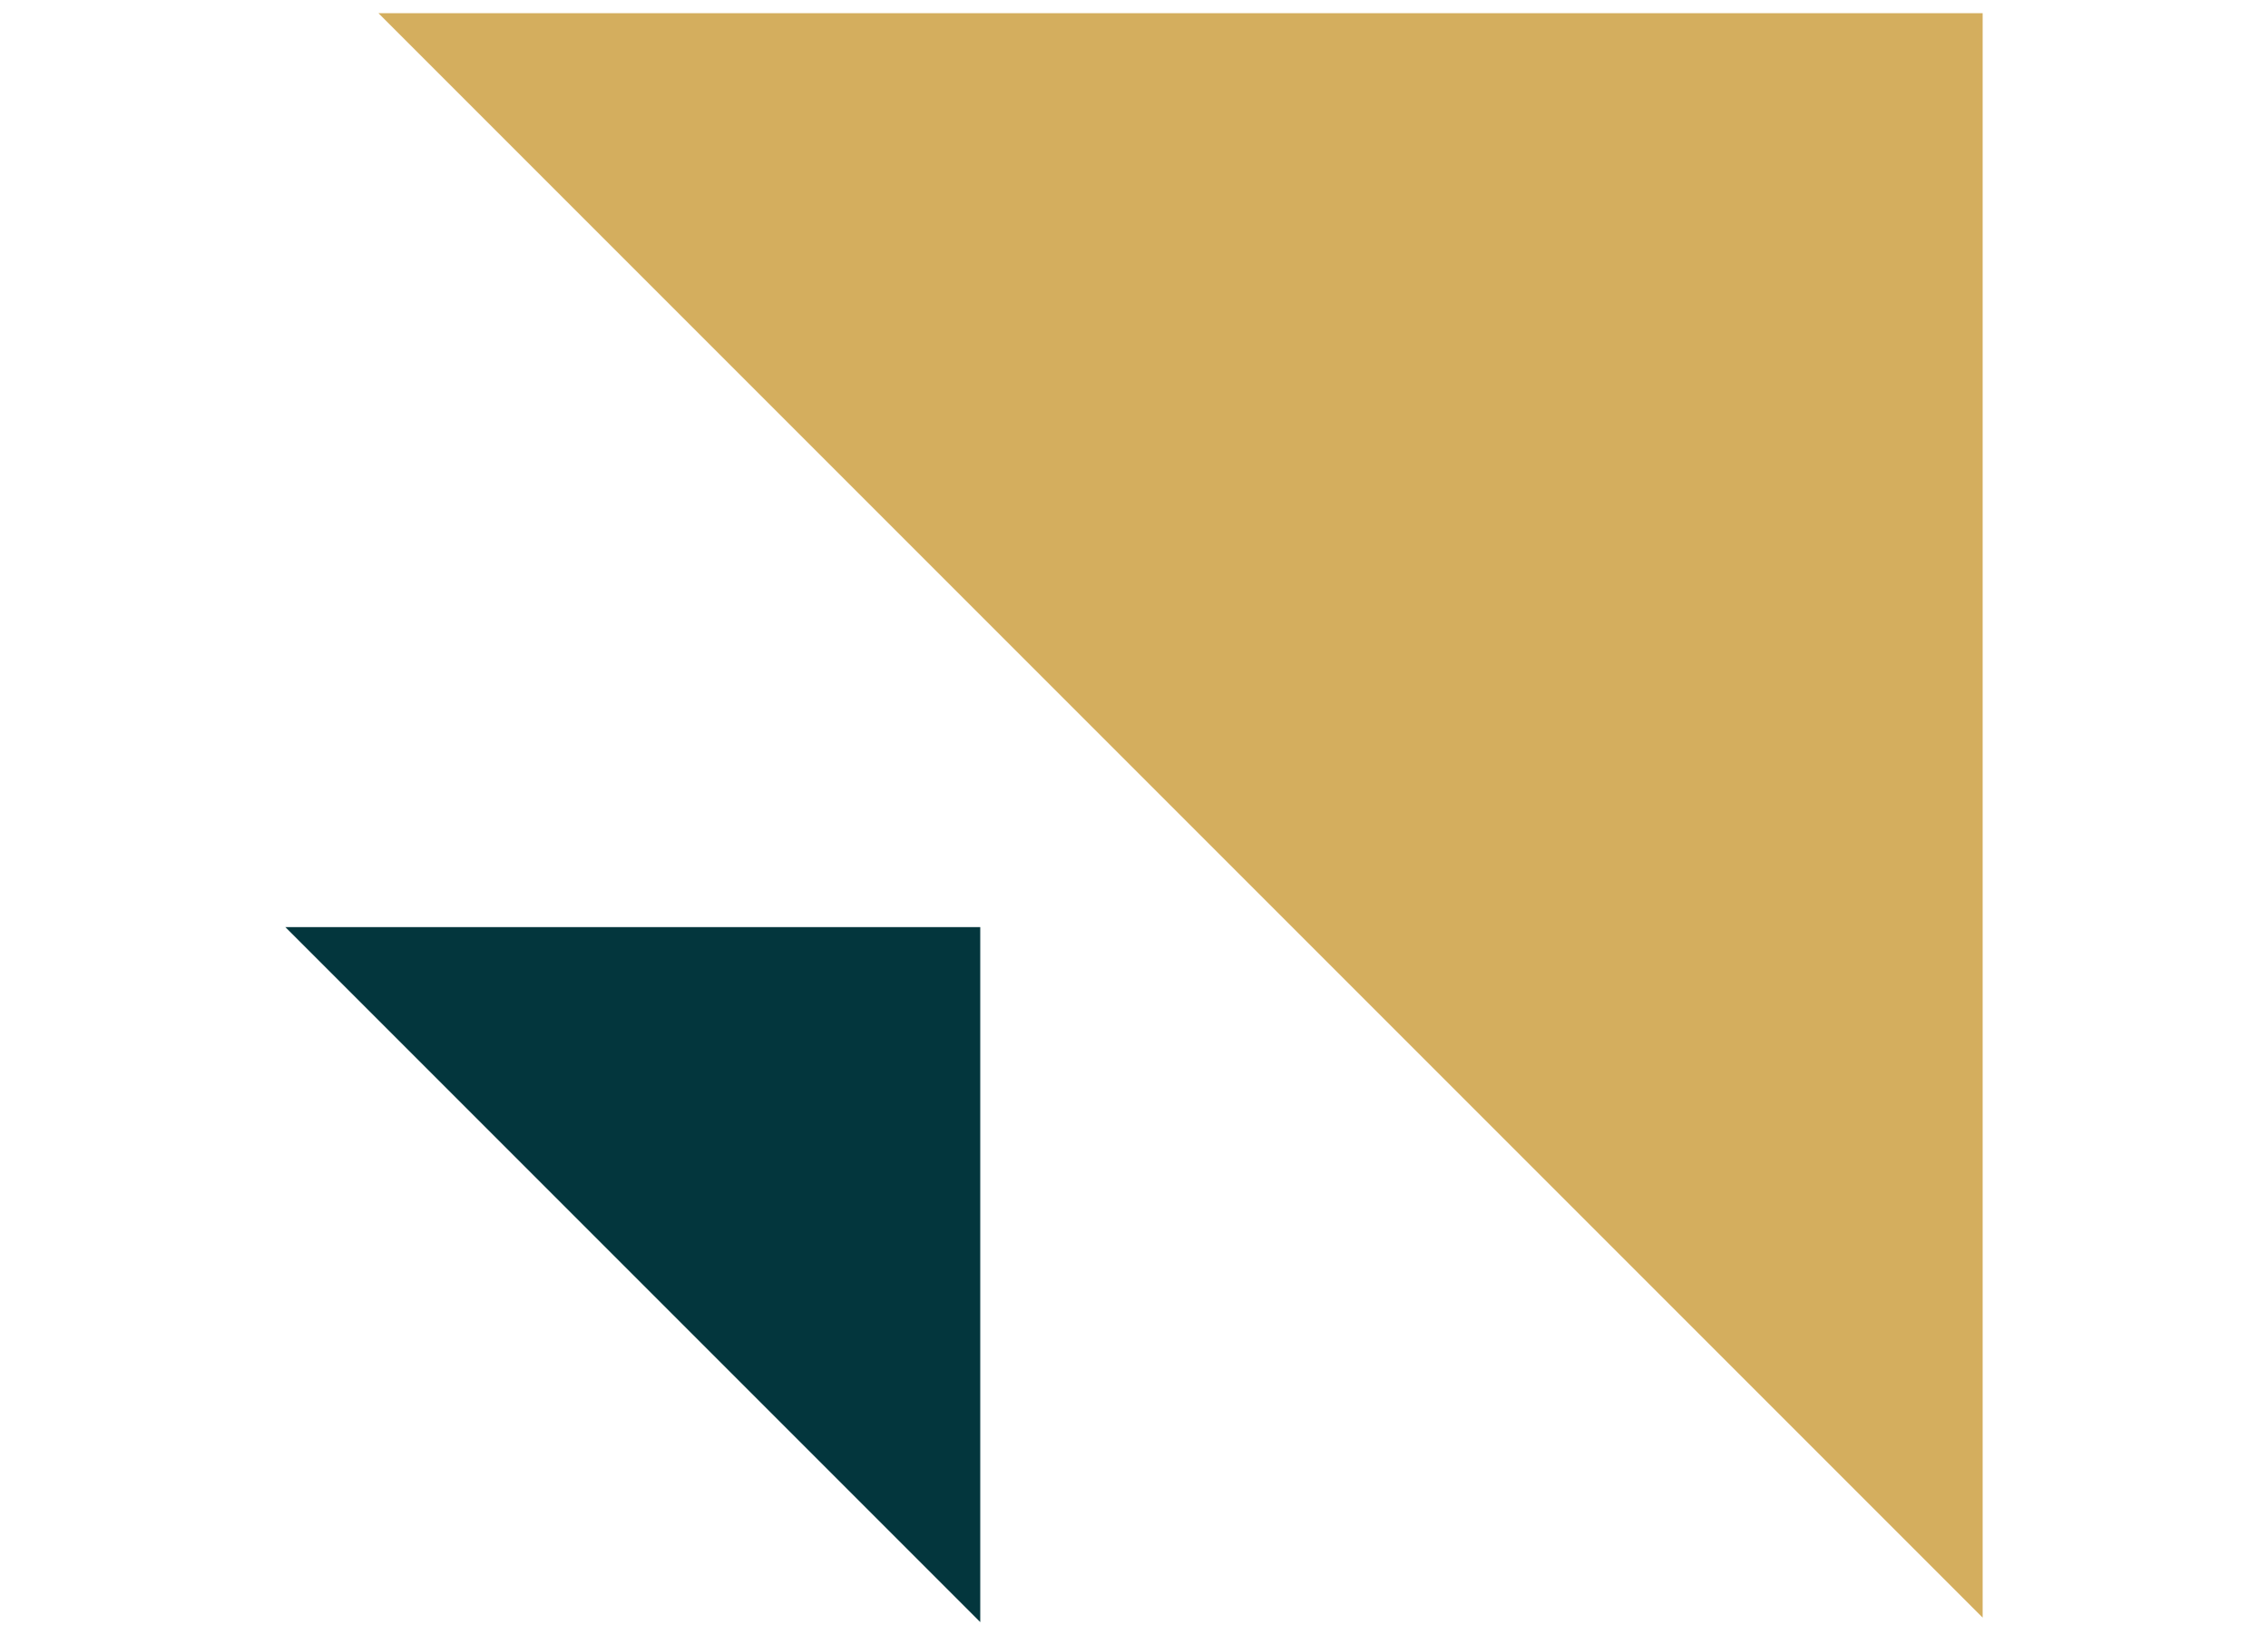
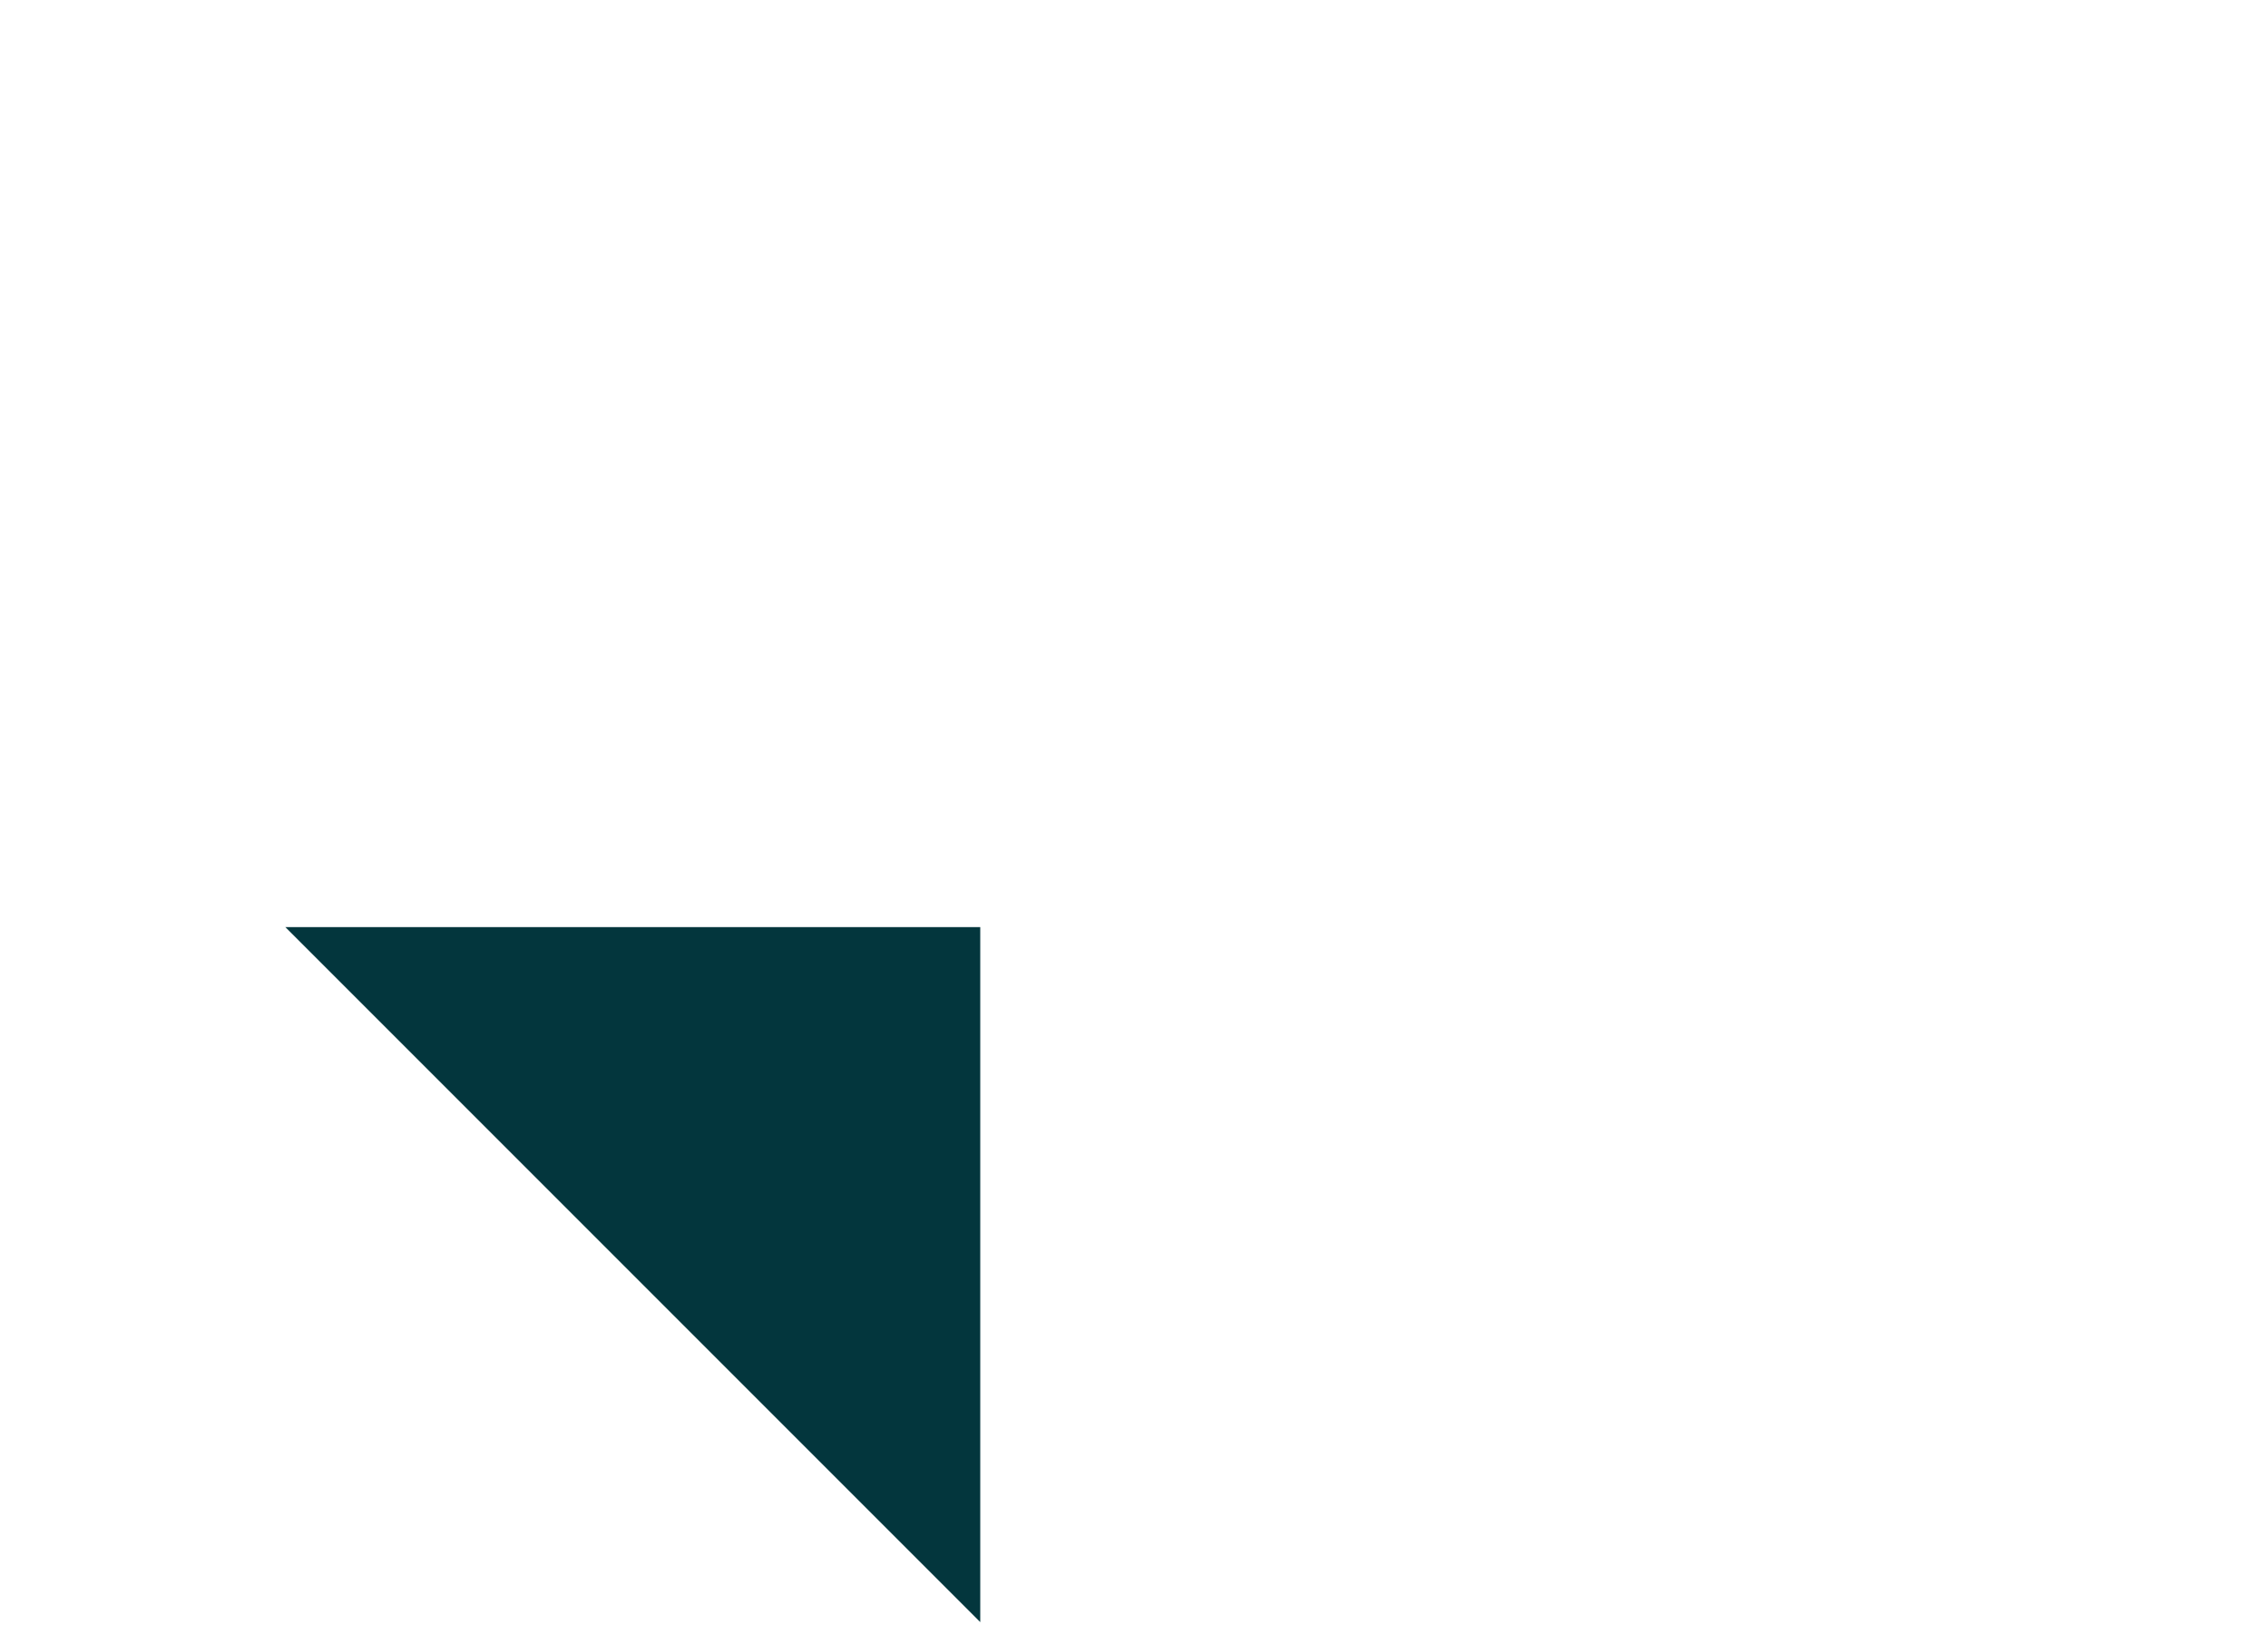
<svg xmlns="http://www.w3.org/2000/svg" id="Layer_1" data-name="Layer 1" viewBox="0 0 86 62">
  <defs>
    <style>.cls-1{fill:#d4ae5e;}.cls-2{fill:#03363d;fill-rule:evenodd;}</style>
  </defs>
  <g id="Layer_13" data-name="Layer 13">
    <g id="Component-_-Logos---Product" data-name="Component-|-Logos---Product">
      <g id="Product-Icons">
        <g id="Product-Icons_Sell_Shapes" data-name="Product-Icons/Sell/Shapes">
          <g id="sell">
-             <polygon id="Path" class="cls-1" points="14.35 0.5 75.18 0.5 75.18 61.33 14.35 0.5" />
            <polygon id="Shape-color" class="cls-2" points="10.82 35.15 37.17 35.15 37.17 61.5 10.82 35.15" />
          </g>
        </g>
      </g>
    </g>
  </g>
</svg>